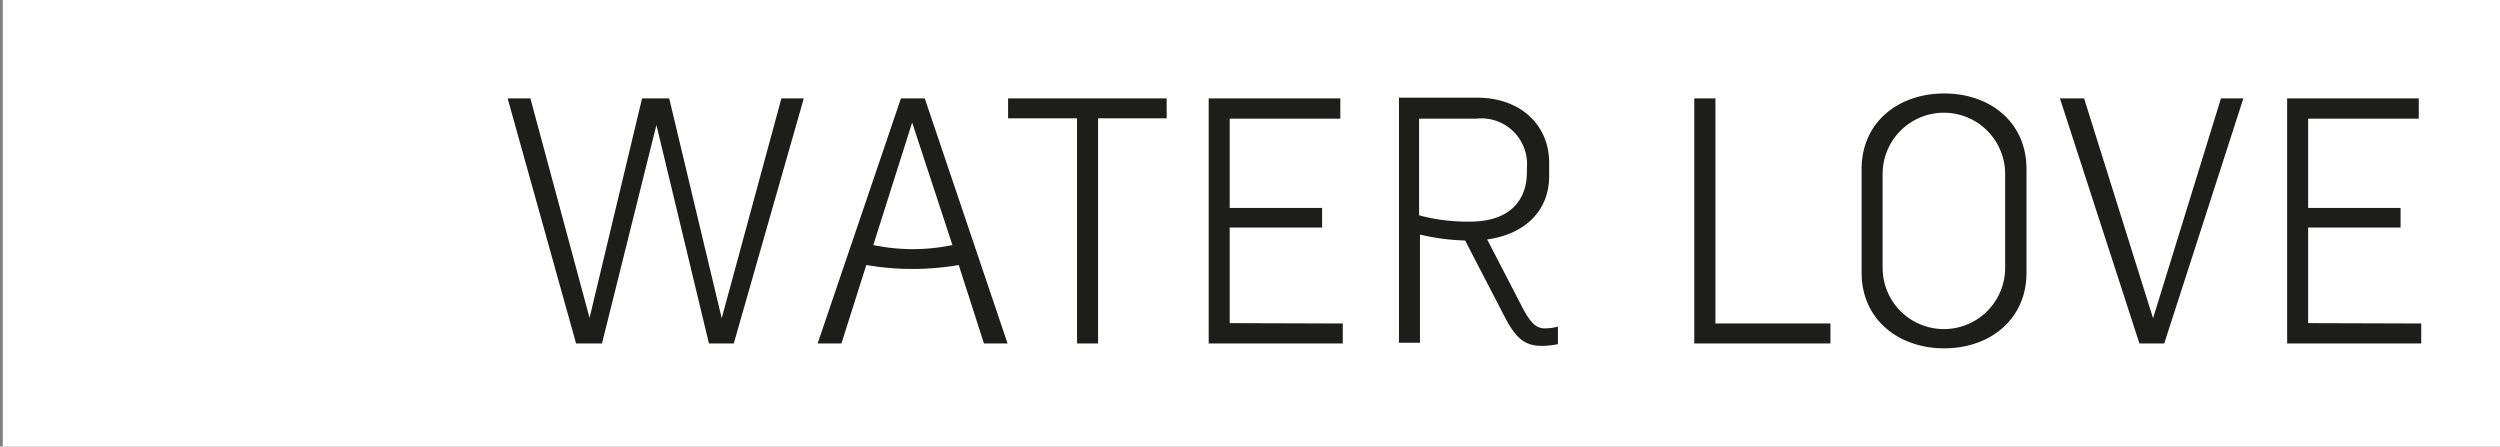
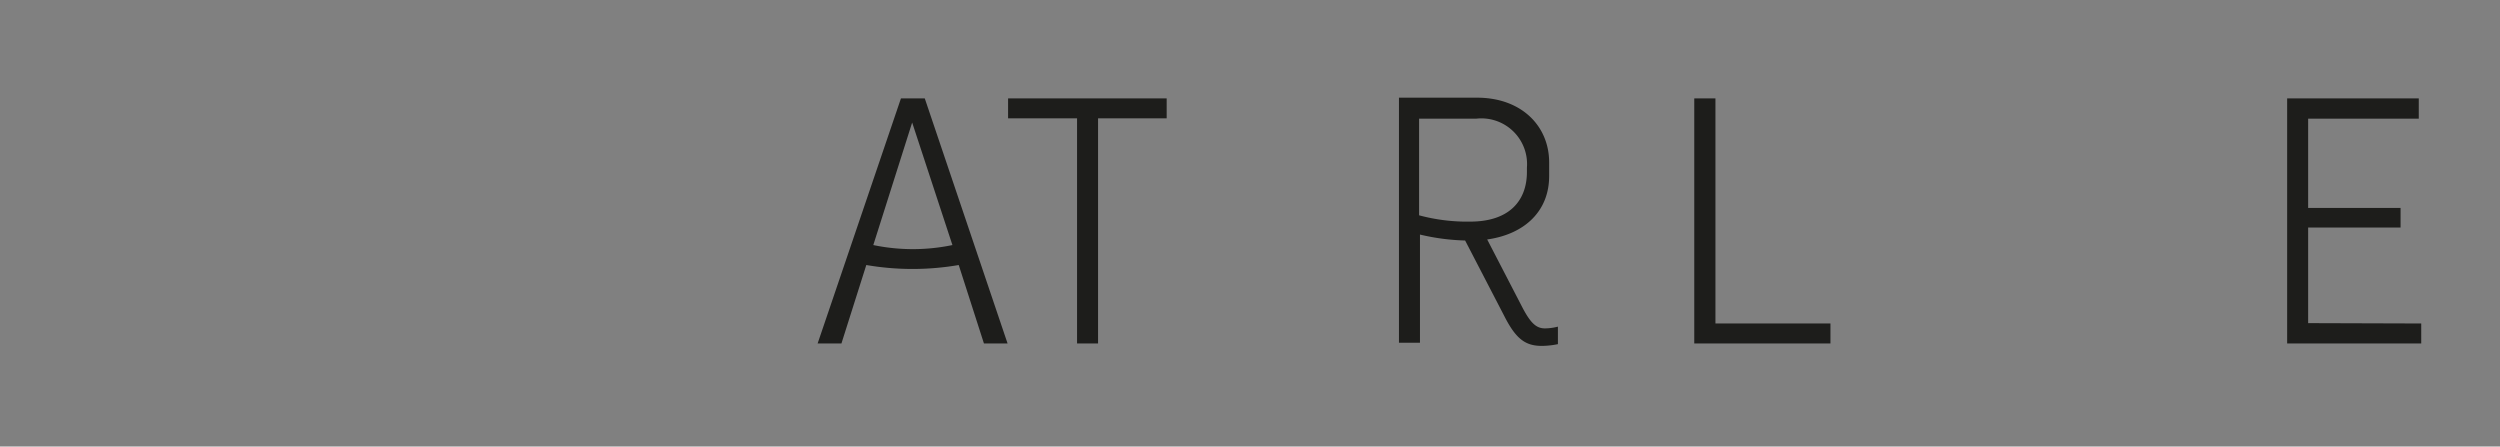
<svg xmlns="http://www.w3.org/2000/svg" viewBox="0 0 142.82 25.51">
  <rect x="0" y="0" width="142.82" height="25.51" fill="#808080" stroke="none" />
  <defs>
    <style>.cls-1{fill:#fff;}.cls-2{fill:#1d1d1b;}</style>
  </defs>
  <title>Proflax_SS2020_Titel Base</title>
  <g id="Fond">
-     <rect class="cls-1" x="0.16" width="142.67" height="25.51" />
-   </g>
+     </g>
  <g id="Ebene_1" data-name="Ebene 1">
-     <path class="cls-2" d="M29,5.62h1.3l3.38,12.54,3-12.54h1.55l3,12.56L44.64,5.62h1.28l-4,14H40.5l-3-12.48L34.39,19.62H32.91Z" />
-     <path class="cls-2" d="M57.56,19.62H56.21l-1.44-4.48a15.6,15.6,0,0,1-5.28,0l-1.42,4.48H46.71l4.76-14h1.36ZM54.41,14l-2.3-7-2.22,7A11.1,11.1,0,0,0,54.41,14Z" />
+     <path class="cls-2" d="M57.56,19.62H56.21l-1.44-4.48a15.6,15.6,0,0,1-5.28,0l-1.42,4.48H46.71l4.76-14h1.36M54.41,14l-2.3-7-2.22,7A11.1,11.1,0,0,0,54.41,14Z" />
    <path class="cls-2" d="M66.65,6.76H62.73V19.62h-1.2V6.76H57.59V5.62h9.06Z" />
-     <path class="cls-2" d="M76.71,18.48v1.14H69.05v-14h7.52V6.78H70.25v5.1h5.28V13H70.25v5.46Z" />
    <path class="cls-2" d="M89,18.66v1a4.63,4.63,0,0,1-.92.1c-.94,0-1.48-.4-2.14-1.7l-2.24-4.32a12.55,12.55,0,0,1-2.58-.34v6.18h-1.2v-14h4.46c2.54,0,4.12,1.62,4.12,3.7v.78c0,2-1.4,3.32-3.54,3.62L87,17.62c.46.86.78,1.14,1.26,1.14A3,3,0,0,0,89,18.66ZM81.07,12.3a10.52,10.52,0,0,0,2.92.36c2.22,0,3.24-1.18,3.24-2.84V9.58a2.61,2.61,0,0,0-2.9-2.8H81.07Z" />
    <path class="cls-2" d="M104.57,18.48v1.14H96.79v-14H98V18.48Z" />
-     <path class="cls-2" d="M106.35,15.58V9.66c0-2.68,2.1-4.32,4.72-4.32s4.7,1.64,4.7,4.32v5.92c0,2.68-2.1,4.32-4.7,4.32S106.35,18.26,106.35,15.58Zm8.2-.28V9.94a3.49,3.49,0,0,0-7,0V15.3a3.49,3.49,0,0,0,7,0Z" />
-     <path class="cls-2" d="M128.16,5.62l-4.52,14h-1.42l-4.54-14h1.38L123,18.18l3.88-12.56Z" />
    <path class="cls-2" d="M138.32,18.48v1.14h-7.66v-14h7.52V6.78h-6.32v5.1h5.28V13h-5.28v5.46Z" />
  </g>
</svg>